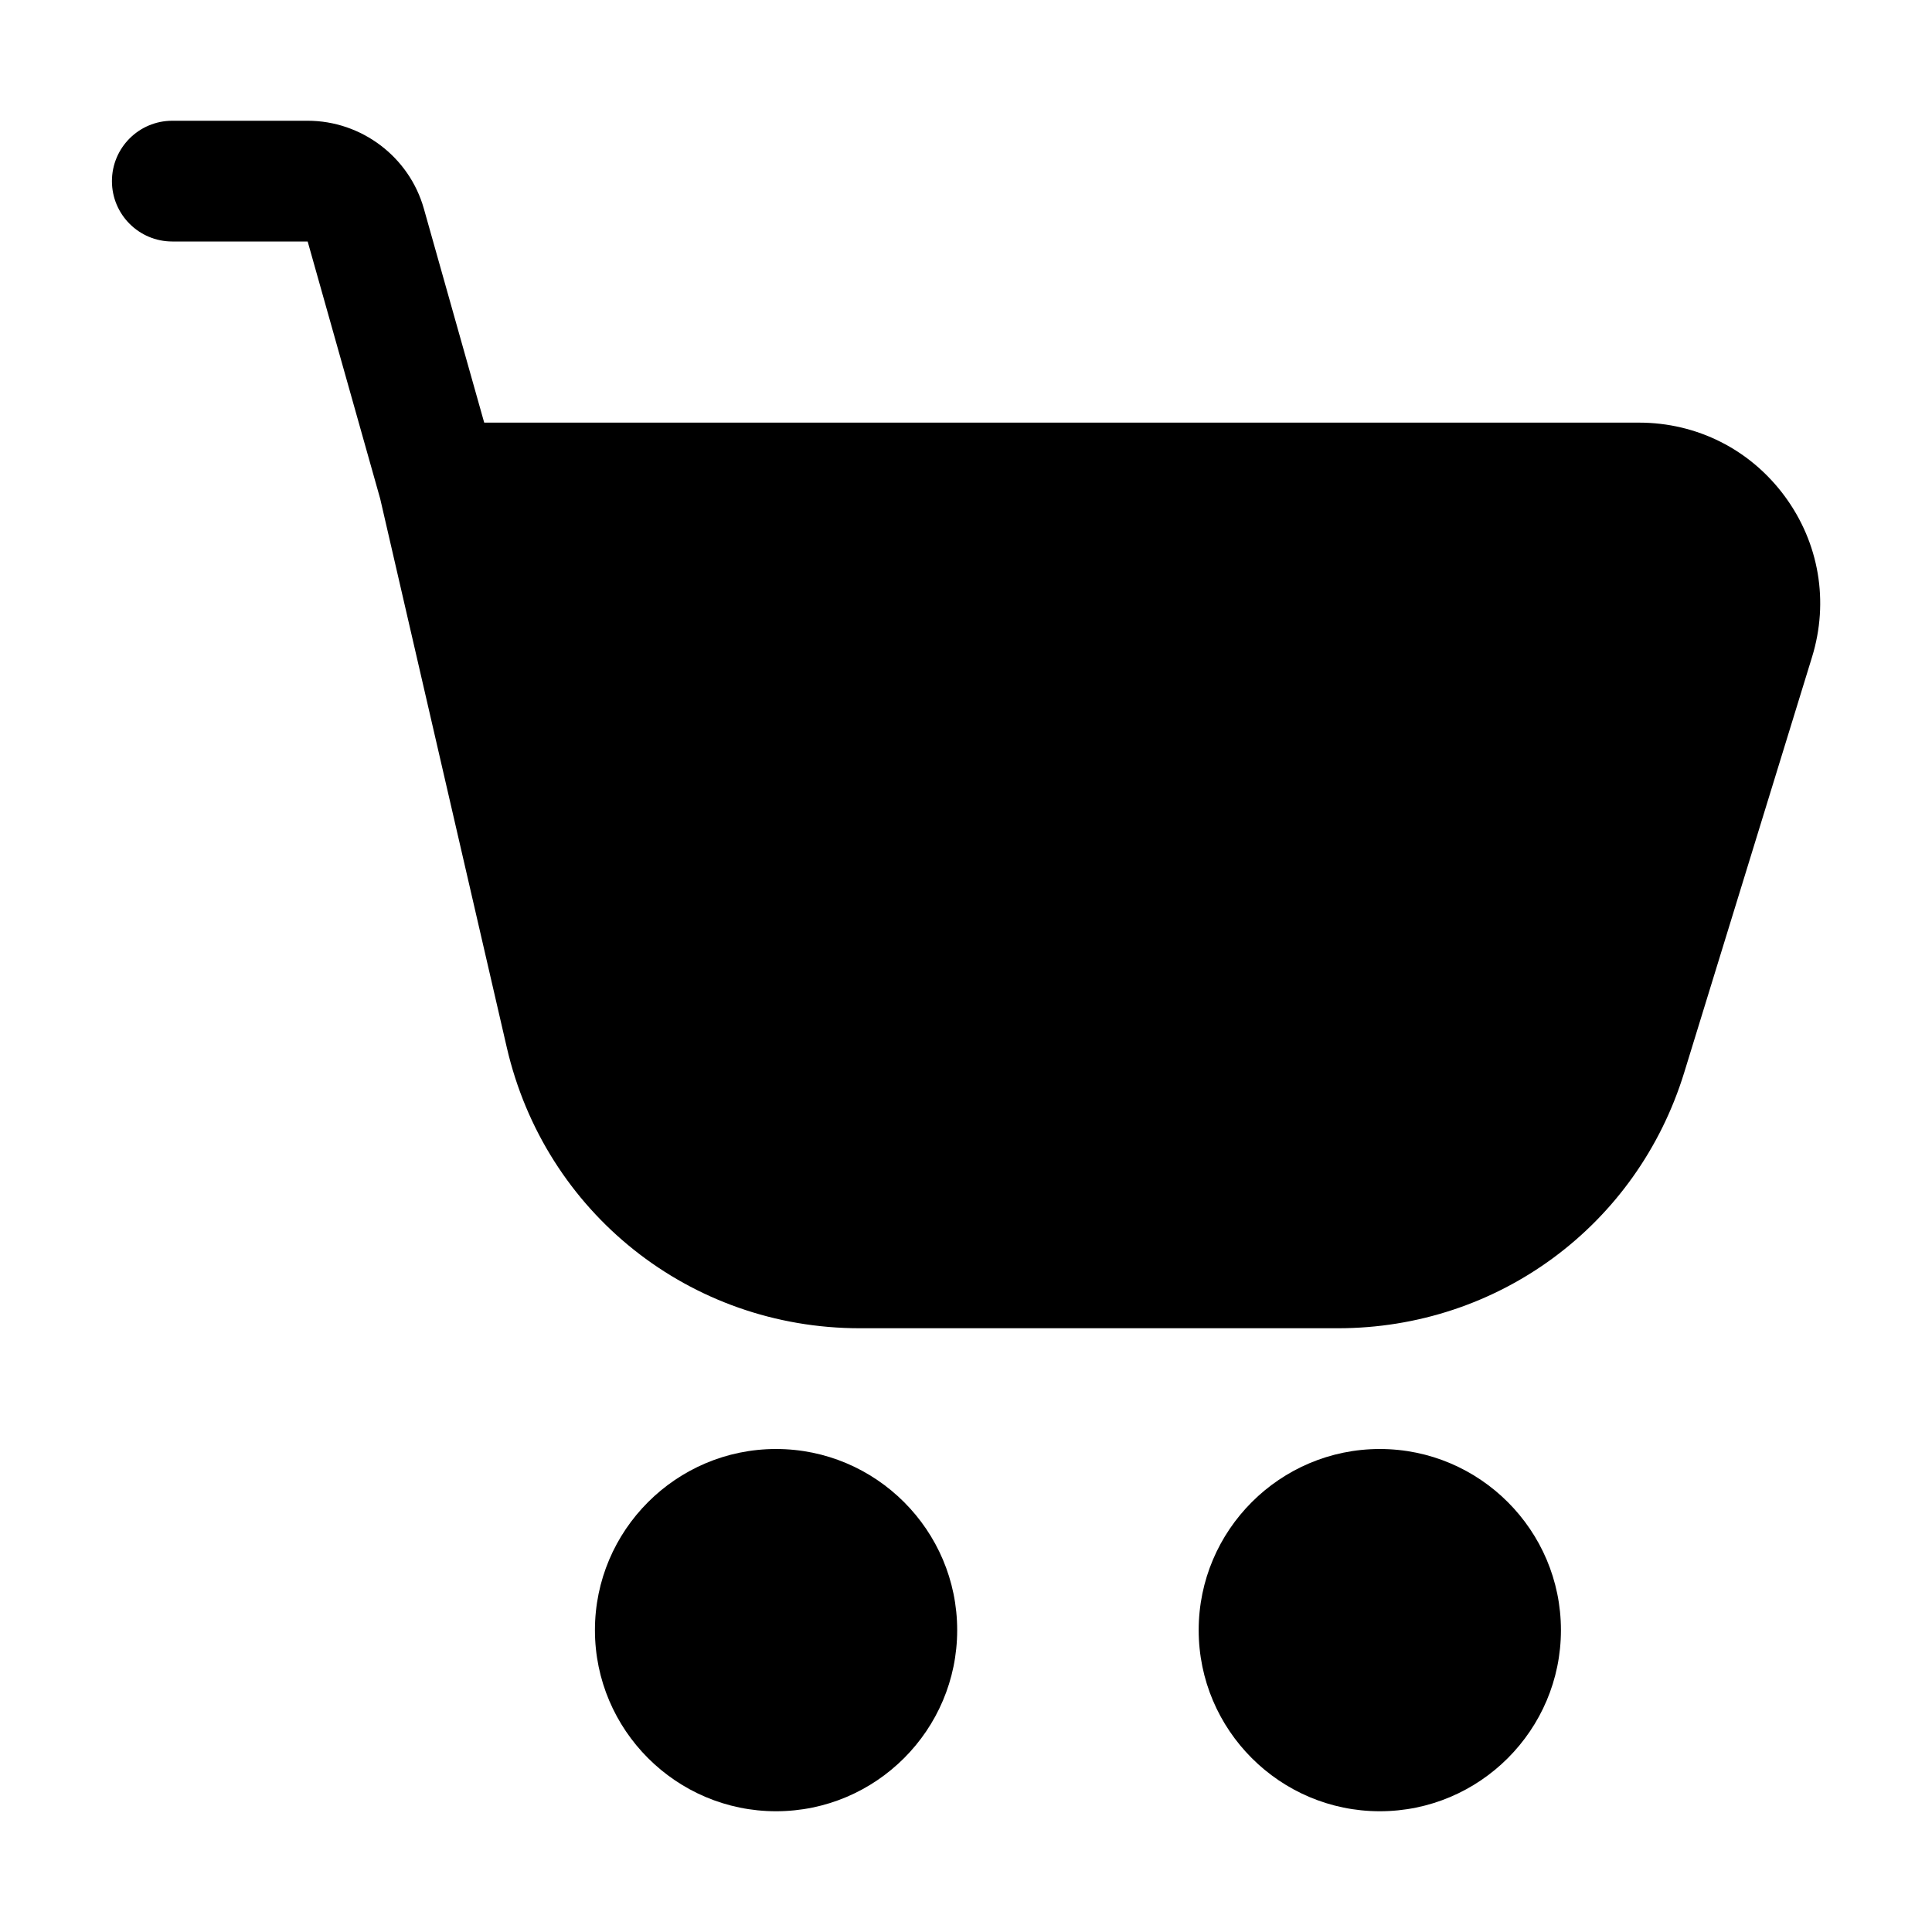
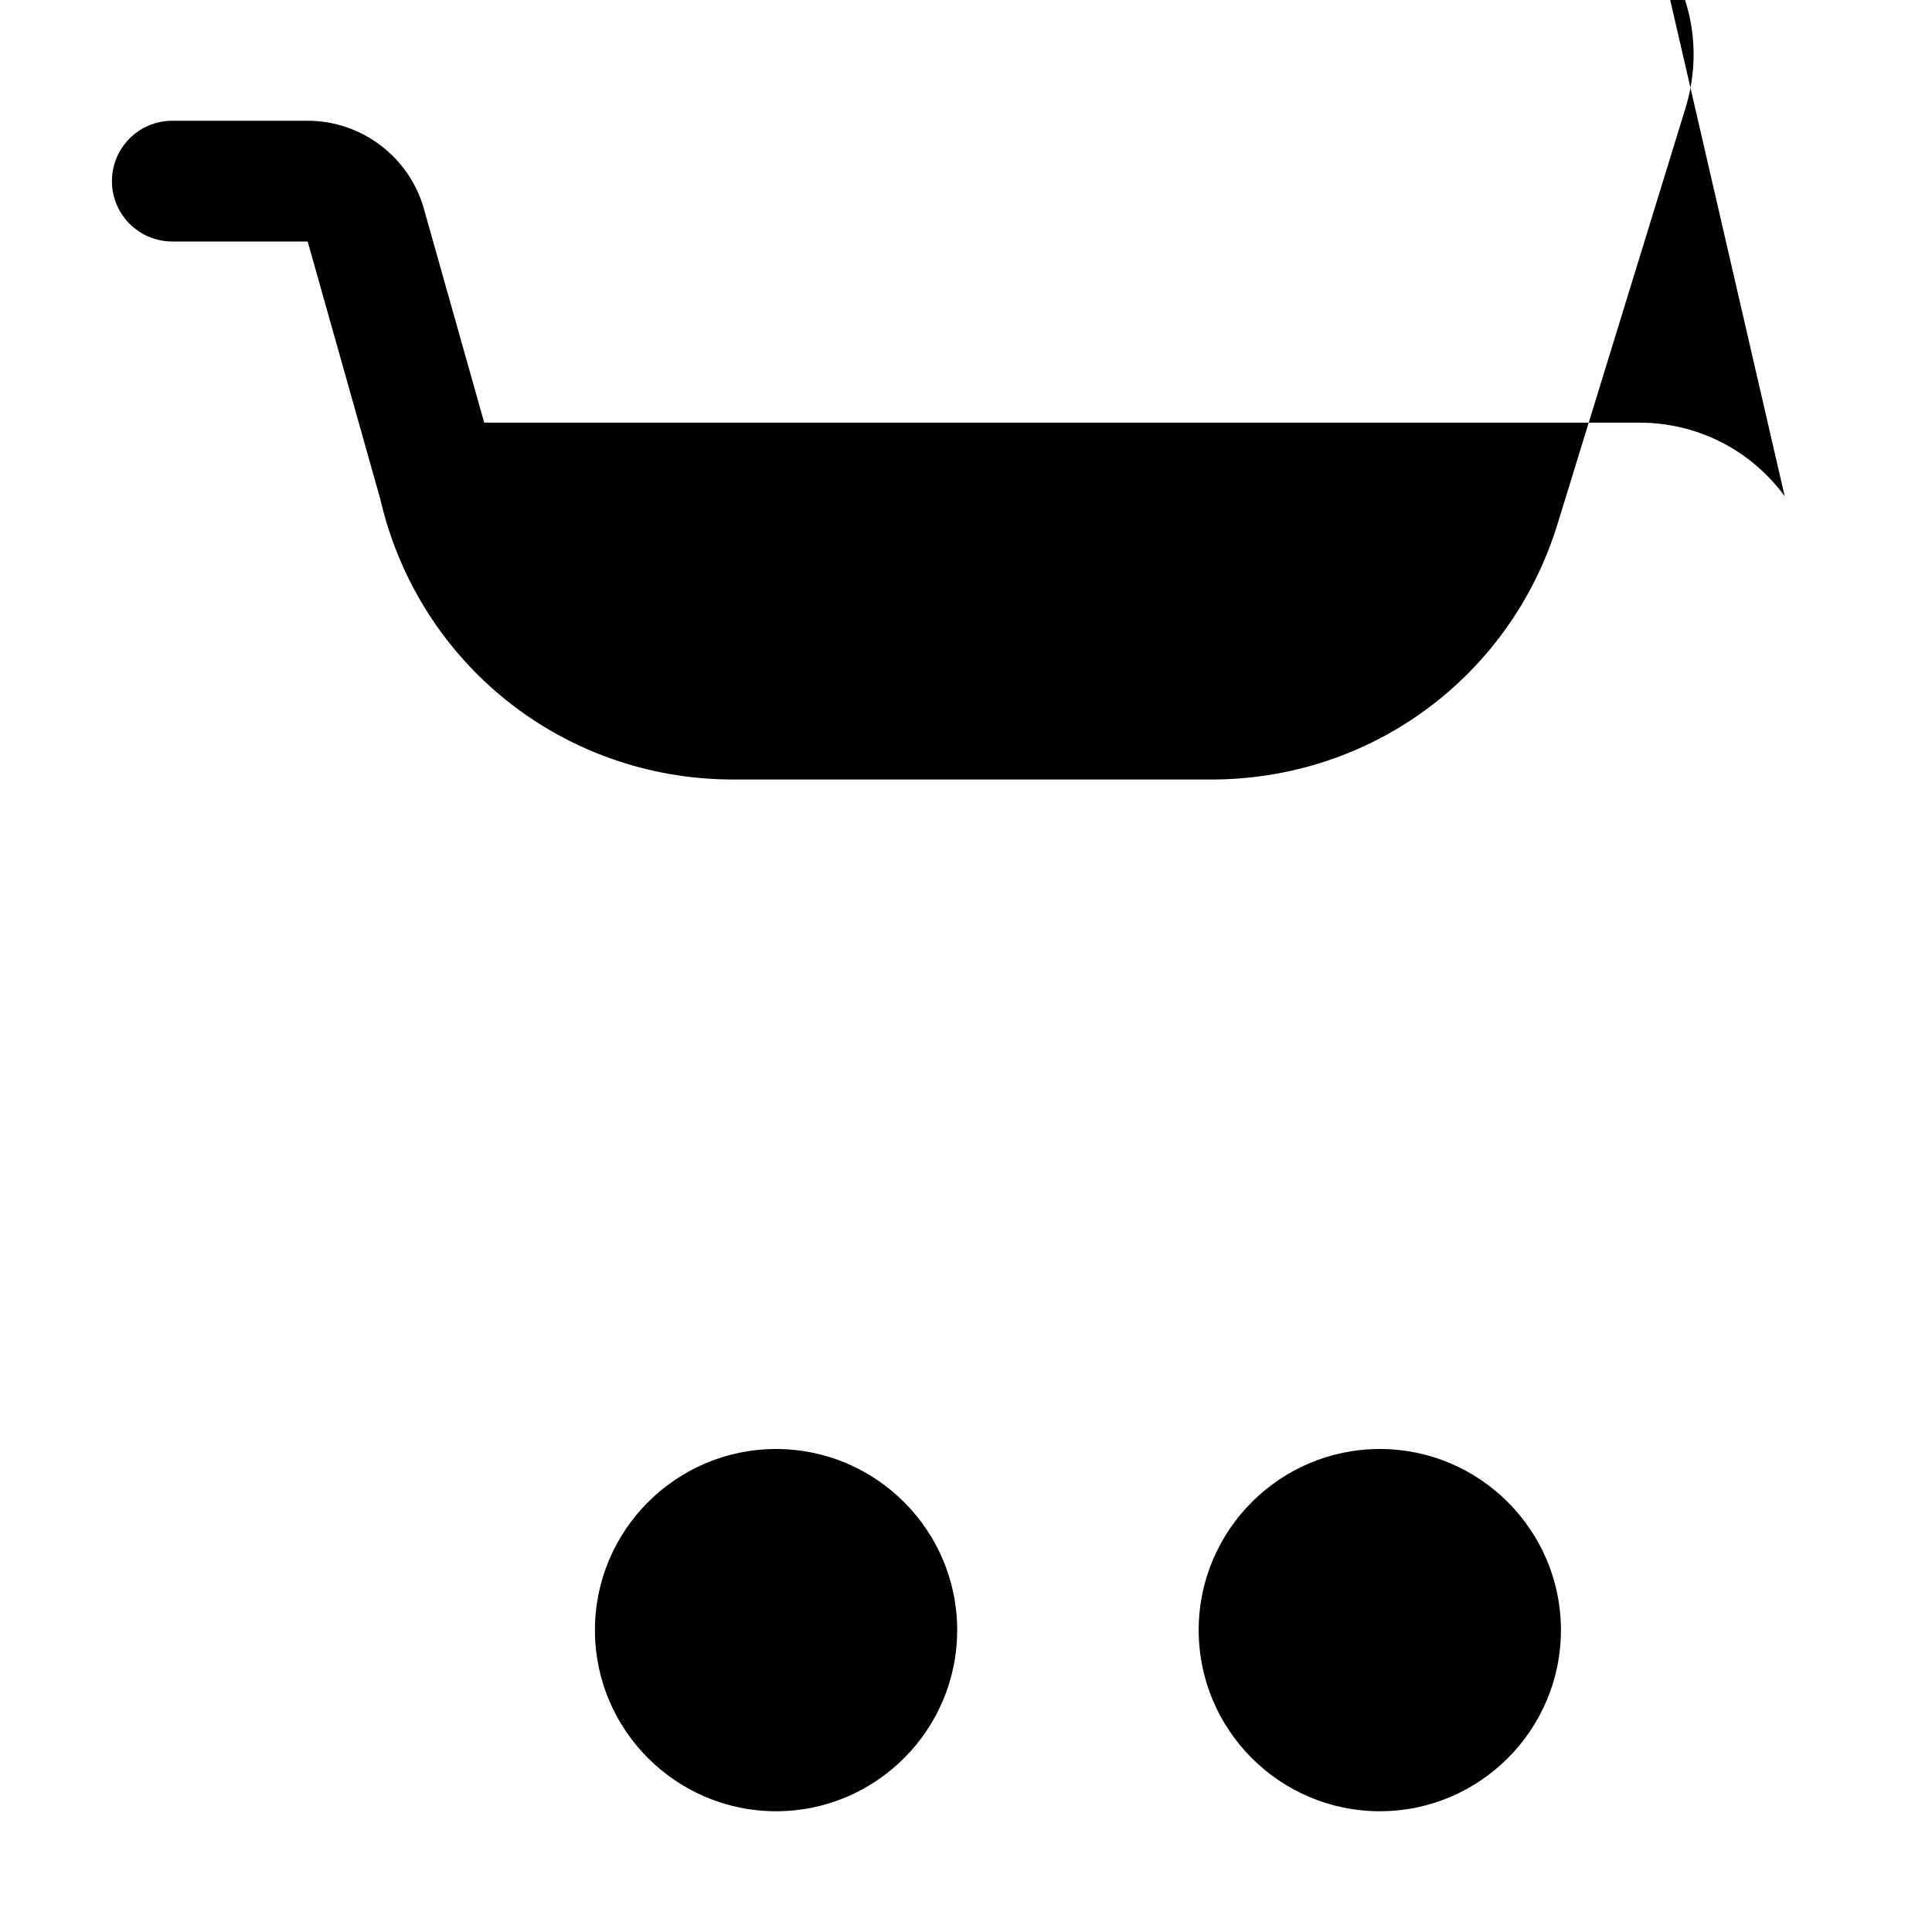
<svg xmlns="http://www.w3.org/2000/svg" id="ICON" height="512" viewBox="0 0 32 32" width="512">
-   <path d="m15.854 27c0 1.654-1.346 3-3 3s-3-1.346-3-3 1.346-3 3-3 3 1.346 3 3zm13.706-18.782c-.572-.774-1.452-1.218-2.414-1.218h-19.126l-.999-3.542c-.241-.859-1.033-1.458-1.926-1.458h-2.241c-.553 0-1 .448-1 1s.447 1 1 1h2.242s1.201 4.26 1.201 4.26l2.097 9.089c.632 2.738 3.036 4.651 5.847 4.651h7.92c2.65 0 4.956-1.702 5.735-4.236l2.117-6.881c.283-.919.118-1.891-.453-2.665zm-6.706 15.782c-1.654 0-3 1.346-3 3s1.346 3 3 3 3-1.346 3-3-1.346-3-3-3z" />
+   <path d="m15.854 27c0 1.654-1.346 3-3 3s-3-1.346-3-3 1.346-3 3-3 3 1.346 3 3zm13.706-18.782c-.572-.774-1.452-1.218-2.414-1.218h-19.126l-.999-3.542c-.241-.859-1.033-1.458-1.926-1.458h-2.241c-.553 0-1 .448-1 1s.447 1 1 1h2.242s1.201 4.26 1.201 4.26c.632 2.738 3.036 4.651 5.847 4.651h7.92c2.65 0 4.956-1.702 5.735-4.236l2.117-6.881c.283-.919.118-1.891-.453-2.665zm-6.706 15.782c-1.654 0-3 1.346-3 3s1.346 3 3 3 3-1.346 3-3-1.346-3-3-3z" />
</svg>